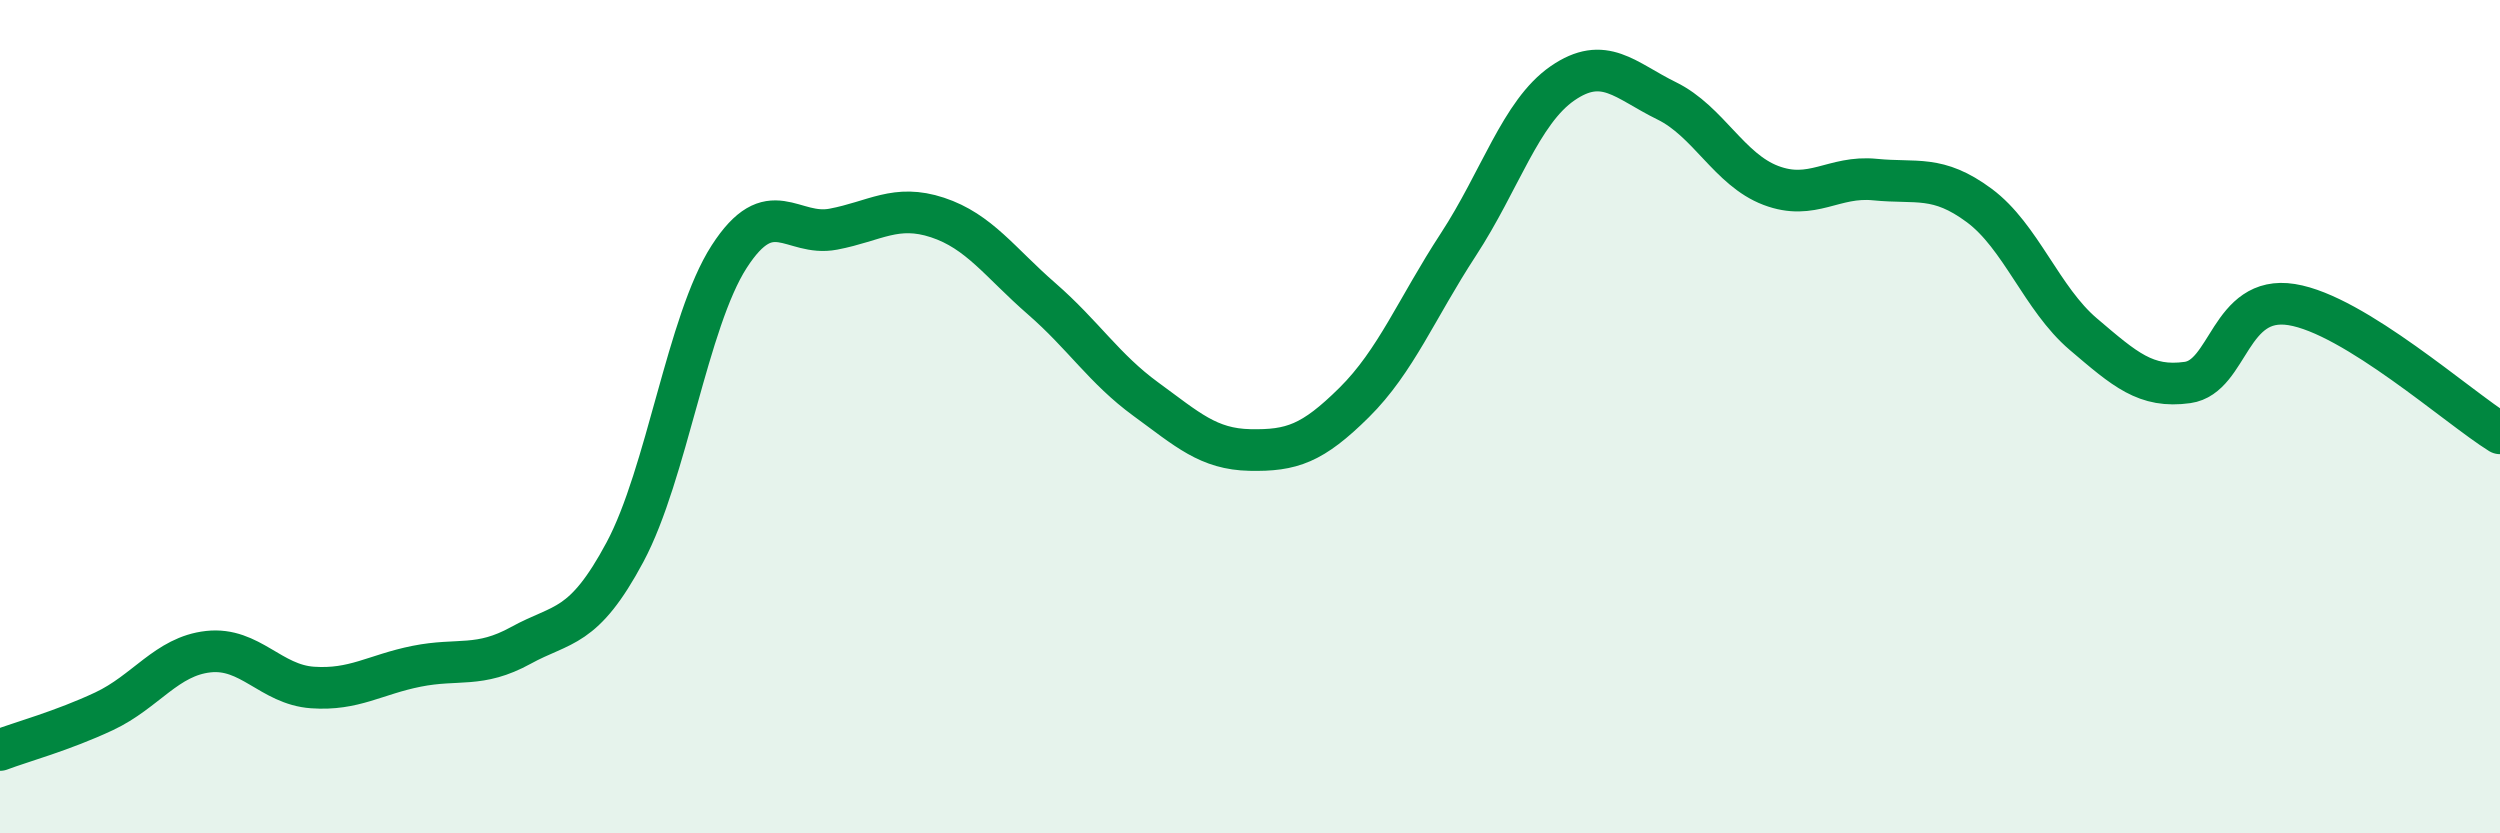
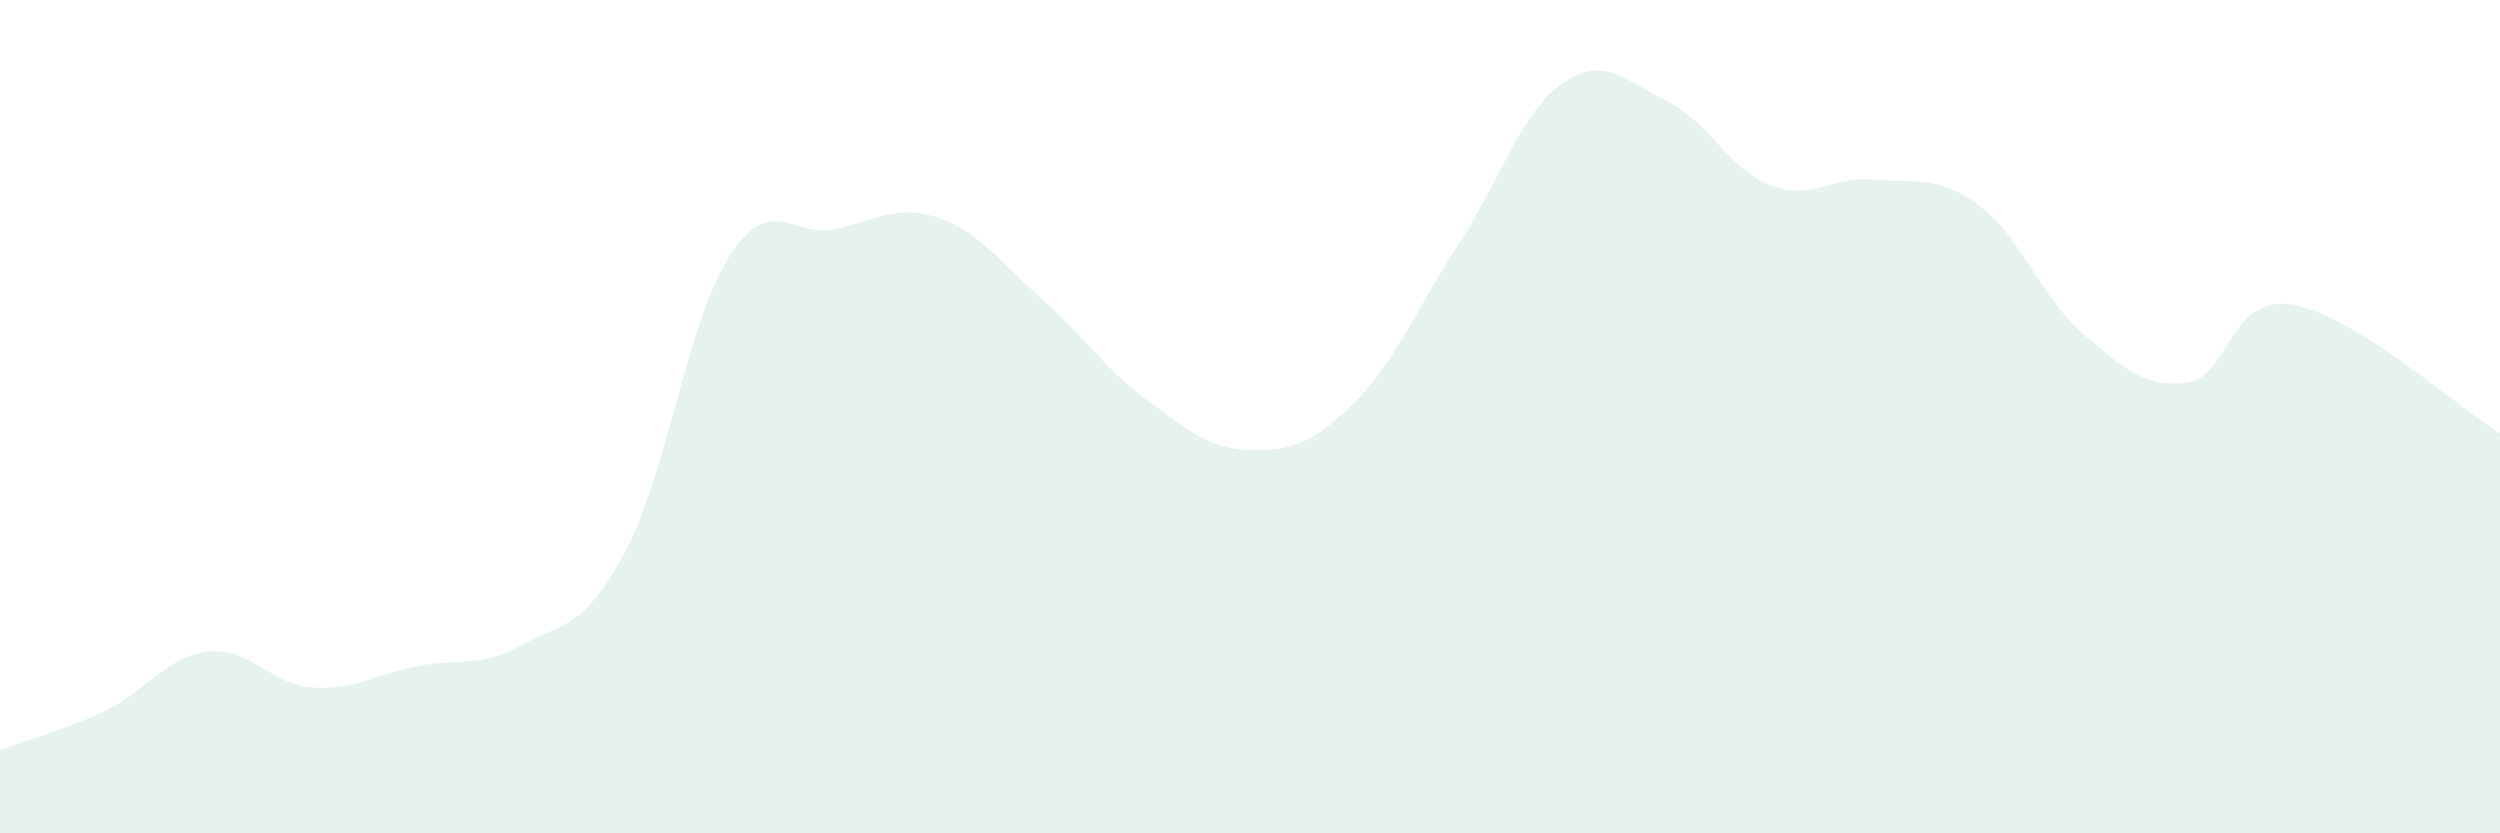
<svg xmlns="http://www.w3.org/2000/svg" width="60" height="20" viewBox="0 0 60 20">
  <path d="M 0,18 C 0.5,17.81 1.5,17.54 2.5,17.07 C 3.5,16.6 4,15.75 5,15.64 C 6,15.53 6.5,16.43 7.5,16.5 C 8.5,16.57 9,16.19 10,15.99 C 11,15.79 11.5,16.04 12.5,15.49 C 13.5,14.94 14,15.12 15,13.25 C 16,11.38 16.5,7.71 17.5,6.16 C 18.5,4.61 19,5.69 20,5.5 C 21,5.31 21.5,4.89 22.5,5.22 C 23.5,5.55 24,6.3 25,7.17 C 26,8.04 26.5,8.85 27.5,9.58 C 28.5,10.31 29,10.78 30,10.8 C 31,10.82 31.5,10.65 32.5,9.66 C 33.5,8.67 34,7.4 35,5.87 C 36,4.34 36.5,2.69 37.5,2 C 38.5,1.31 39,1.93 40,2.42 C 41,2.91 41.5,4.07 42.5,4.45 C 43.5,4.83 44,4.21 45,4.31 C 46,4.41 46.5,4.19 47.5,4.93 C 48.5,5.67 49,7.17 50,8.02 C 51,8.87 51.5,9.32 52.5,9.18 C 53.5,9.04 53.5,7.07 55,7.31 C 56.5,7.55 59,9.78 60,10.4L60 20L0 20Z" fill="#008740" opacity="0.1" stroke-linecap="round" stroke-linejoin="round" />
-   <path d="M 0,18 C 0.5,17.81 1.5,17.54 2.5,17.07 C 3.5,16.6 4,15.75 5,15.64 C 6,15.53 6.5,16.43 7.5,16.5 C 8.5,16.57 9,16.19 10,15.99 C 11,15.79 11.5,16.04 12.5,15.49 C 13.5,14.94 14,15.12 15,13.25 C 16,11.38 16.5,7.71 17.5,6.16 C 18.5,4.61 19,5.69 20,5.5 C 21,5.31 21.5,4.89 22.5,5.22 C 23.5,5.55 24,6.3 25,7.17 C 26,8.04 26.5,8.85 27.5,9.58 C 28.5,10.31 29,10.78 30,10.8 C 31,10.82 31.5,10.65 32.5,9.66 C 33.5,8.67 34,7.4 35,5.87 C 36,4.34 36.5,2.69 37.5,2 C 38.5,1.31 39,1.93 40,2.42 C 41,2.91 41.5,4.07 42.5,4.45 C 43.5,4.83 44,4.21 45,4.31 C 46,4.41 46.5,4.19 47.5,4.93 C 48.5,5.67 49,7.17 50,8.02 C 51,8.87 51.5,9.32 52.5,9.18 C 53.5,9.04 53.5,7.07 55,7.31 C 56.5,7.55 59,9.78 60,10.4" stroke="#008740" stroke-width="1" fill="none" stroke-linecap="round" stroke-linejoin="round" />
</svg>